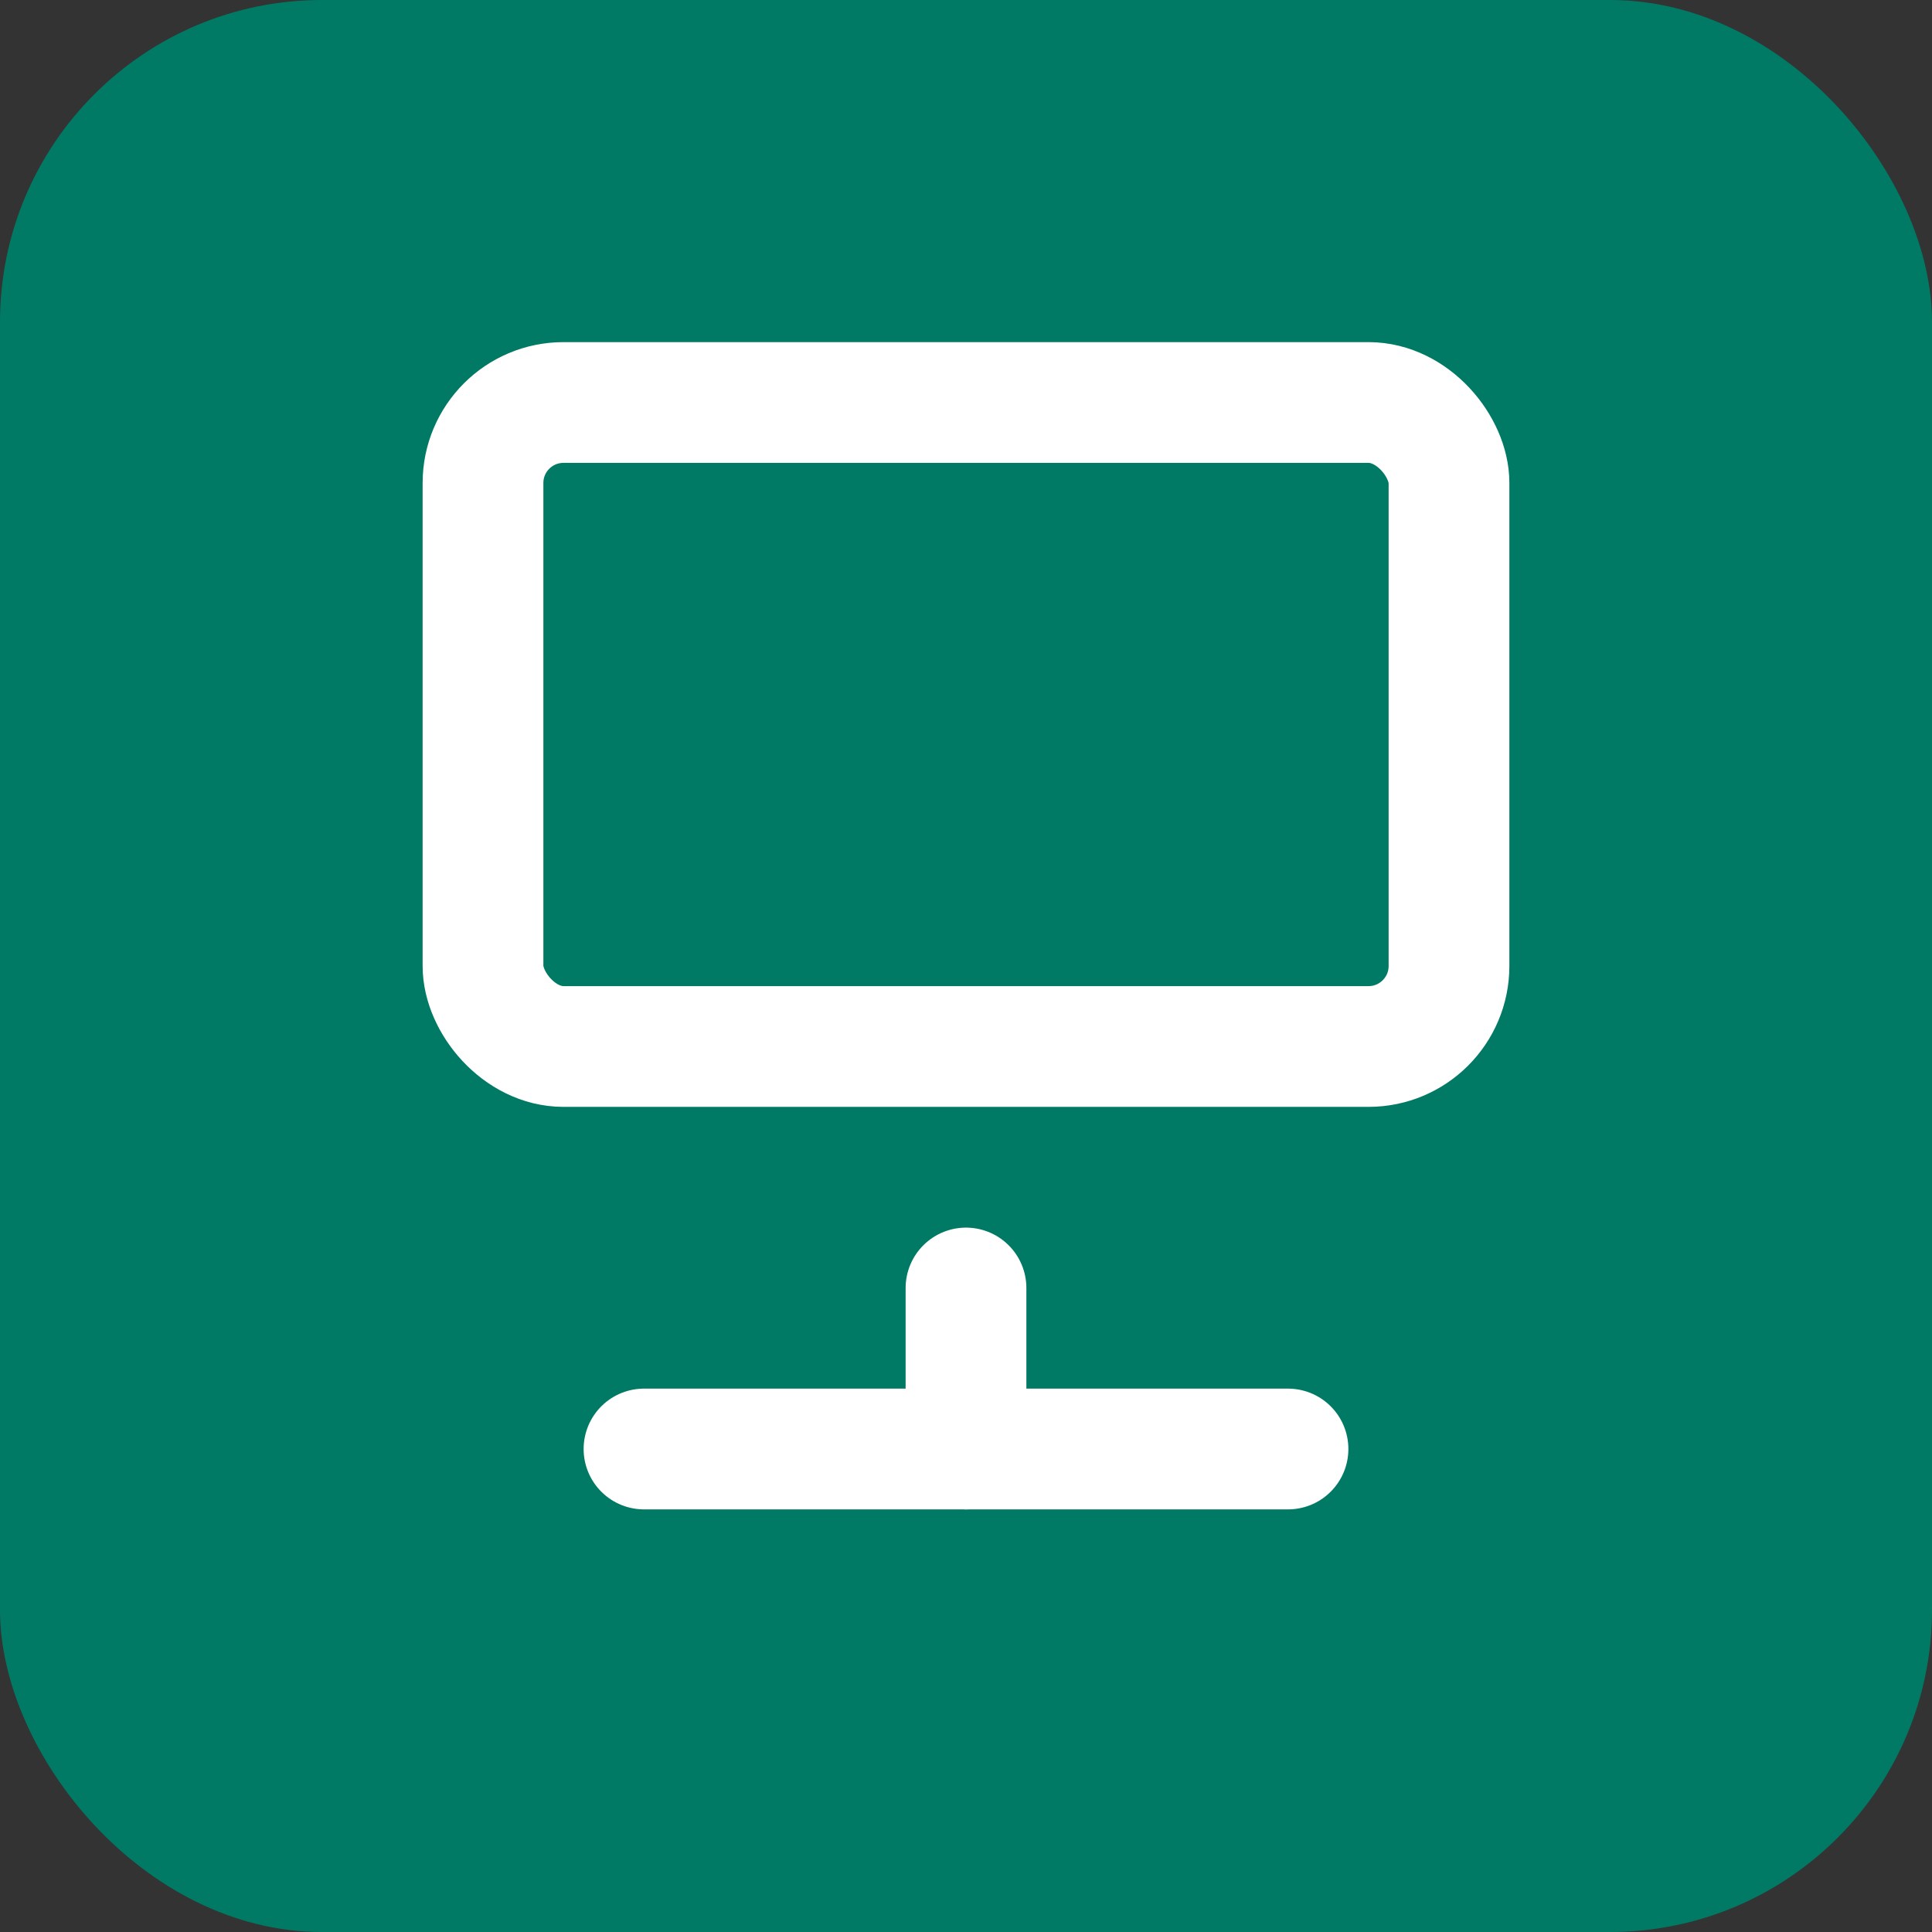
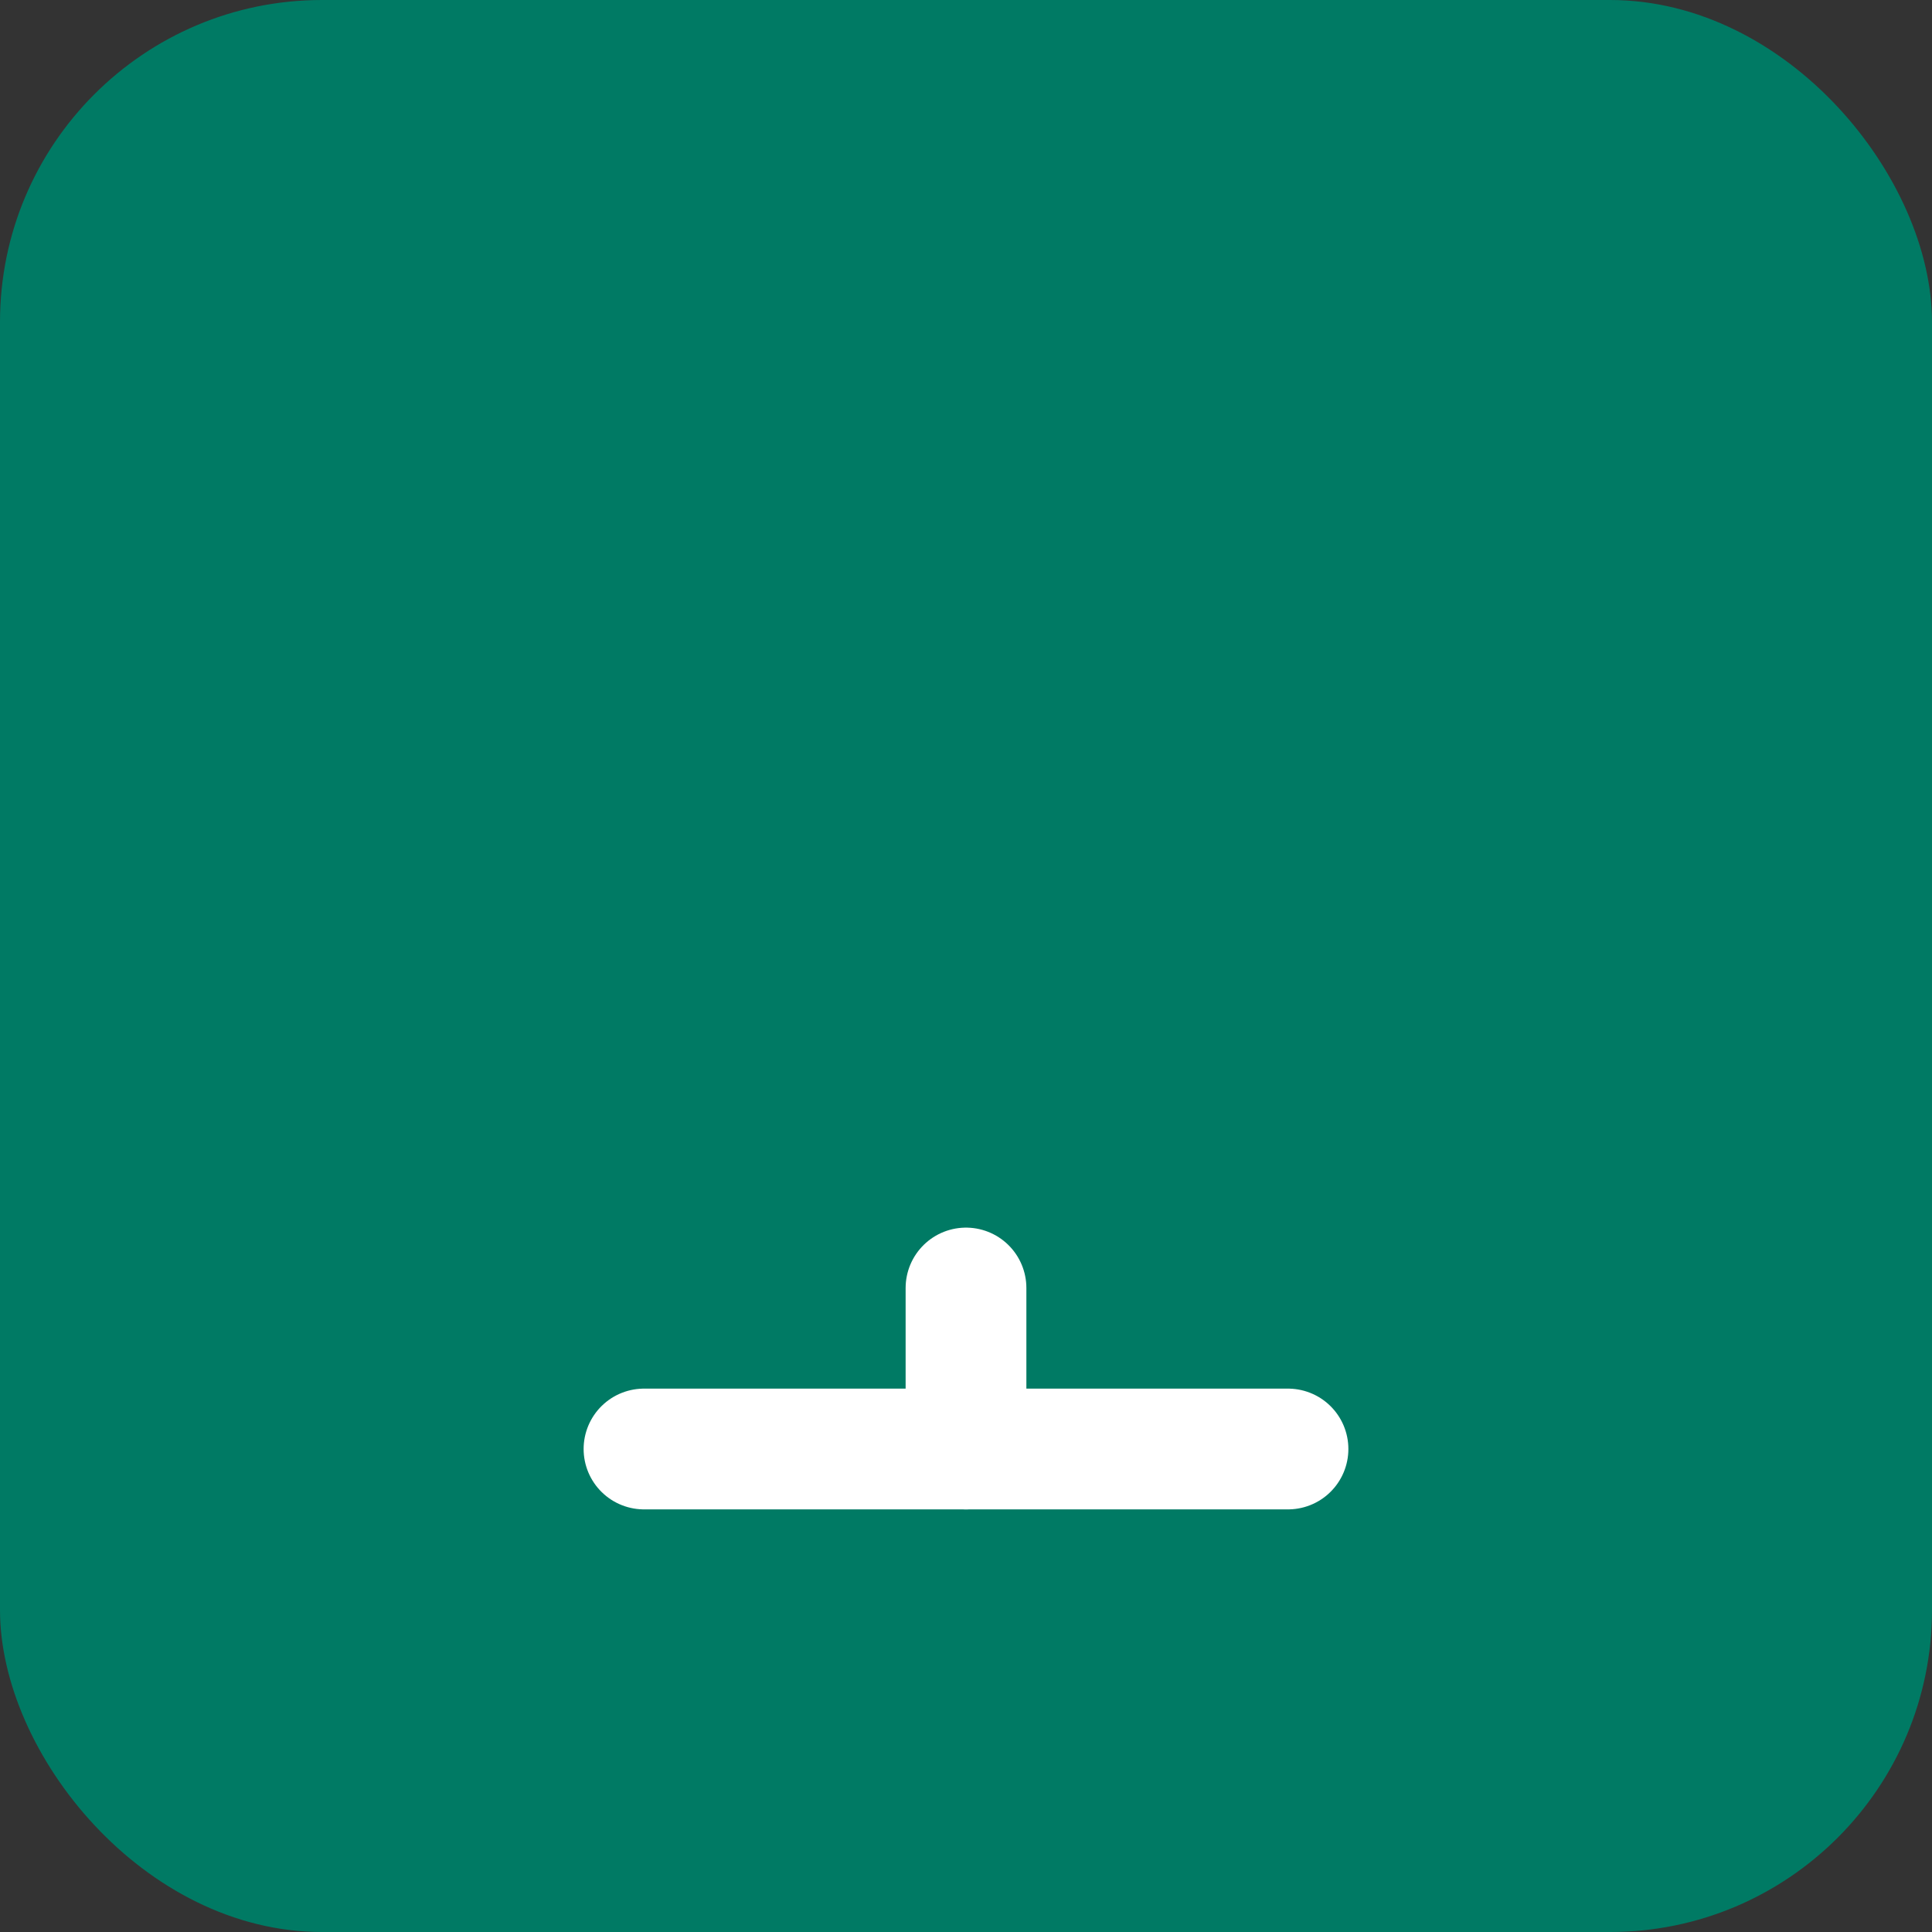
<svg xmlns="http://www.w3.org/2000/svg" width="32" height="32" viewBox="0 0 24 24" fill="none">
  <rect x="0" y="0" width="24" height="24" fill="#333333" stroke="none" />
  <rect width="24" height="24" rx="4" fill="rgb(0, 122, 100)" />
-   <rect width="12" height="8" x="6" y="5" rx="1" fill="none" stroke="rgb(255, 255, 255)" stroke-width="1.5" />
  <path d="M8 18h8" stroke="rgb(255, 255, 255)" stroke-width="1.5" stroke-linecap="round" />
  <path d="M12 16v2" stroke="rgb(255, 255, 255)" stroke-width="1.5" stroke-linecap="round" />
</svg>